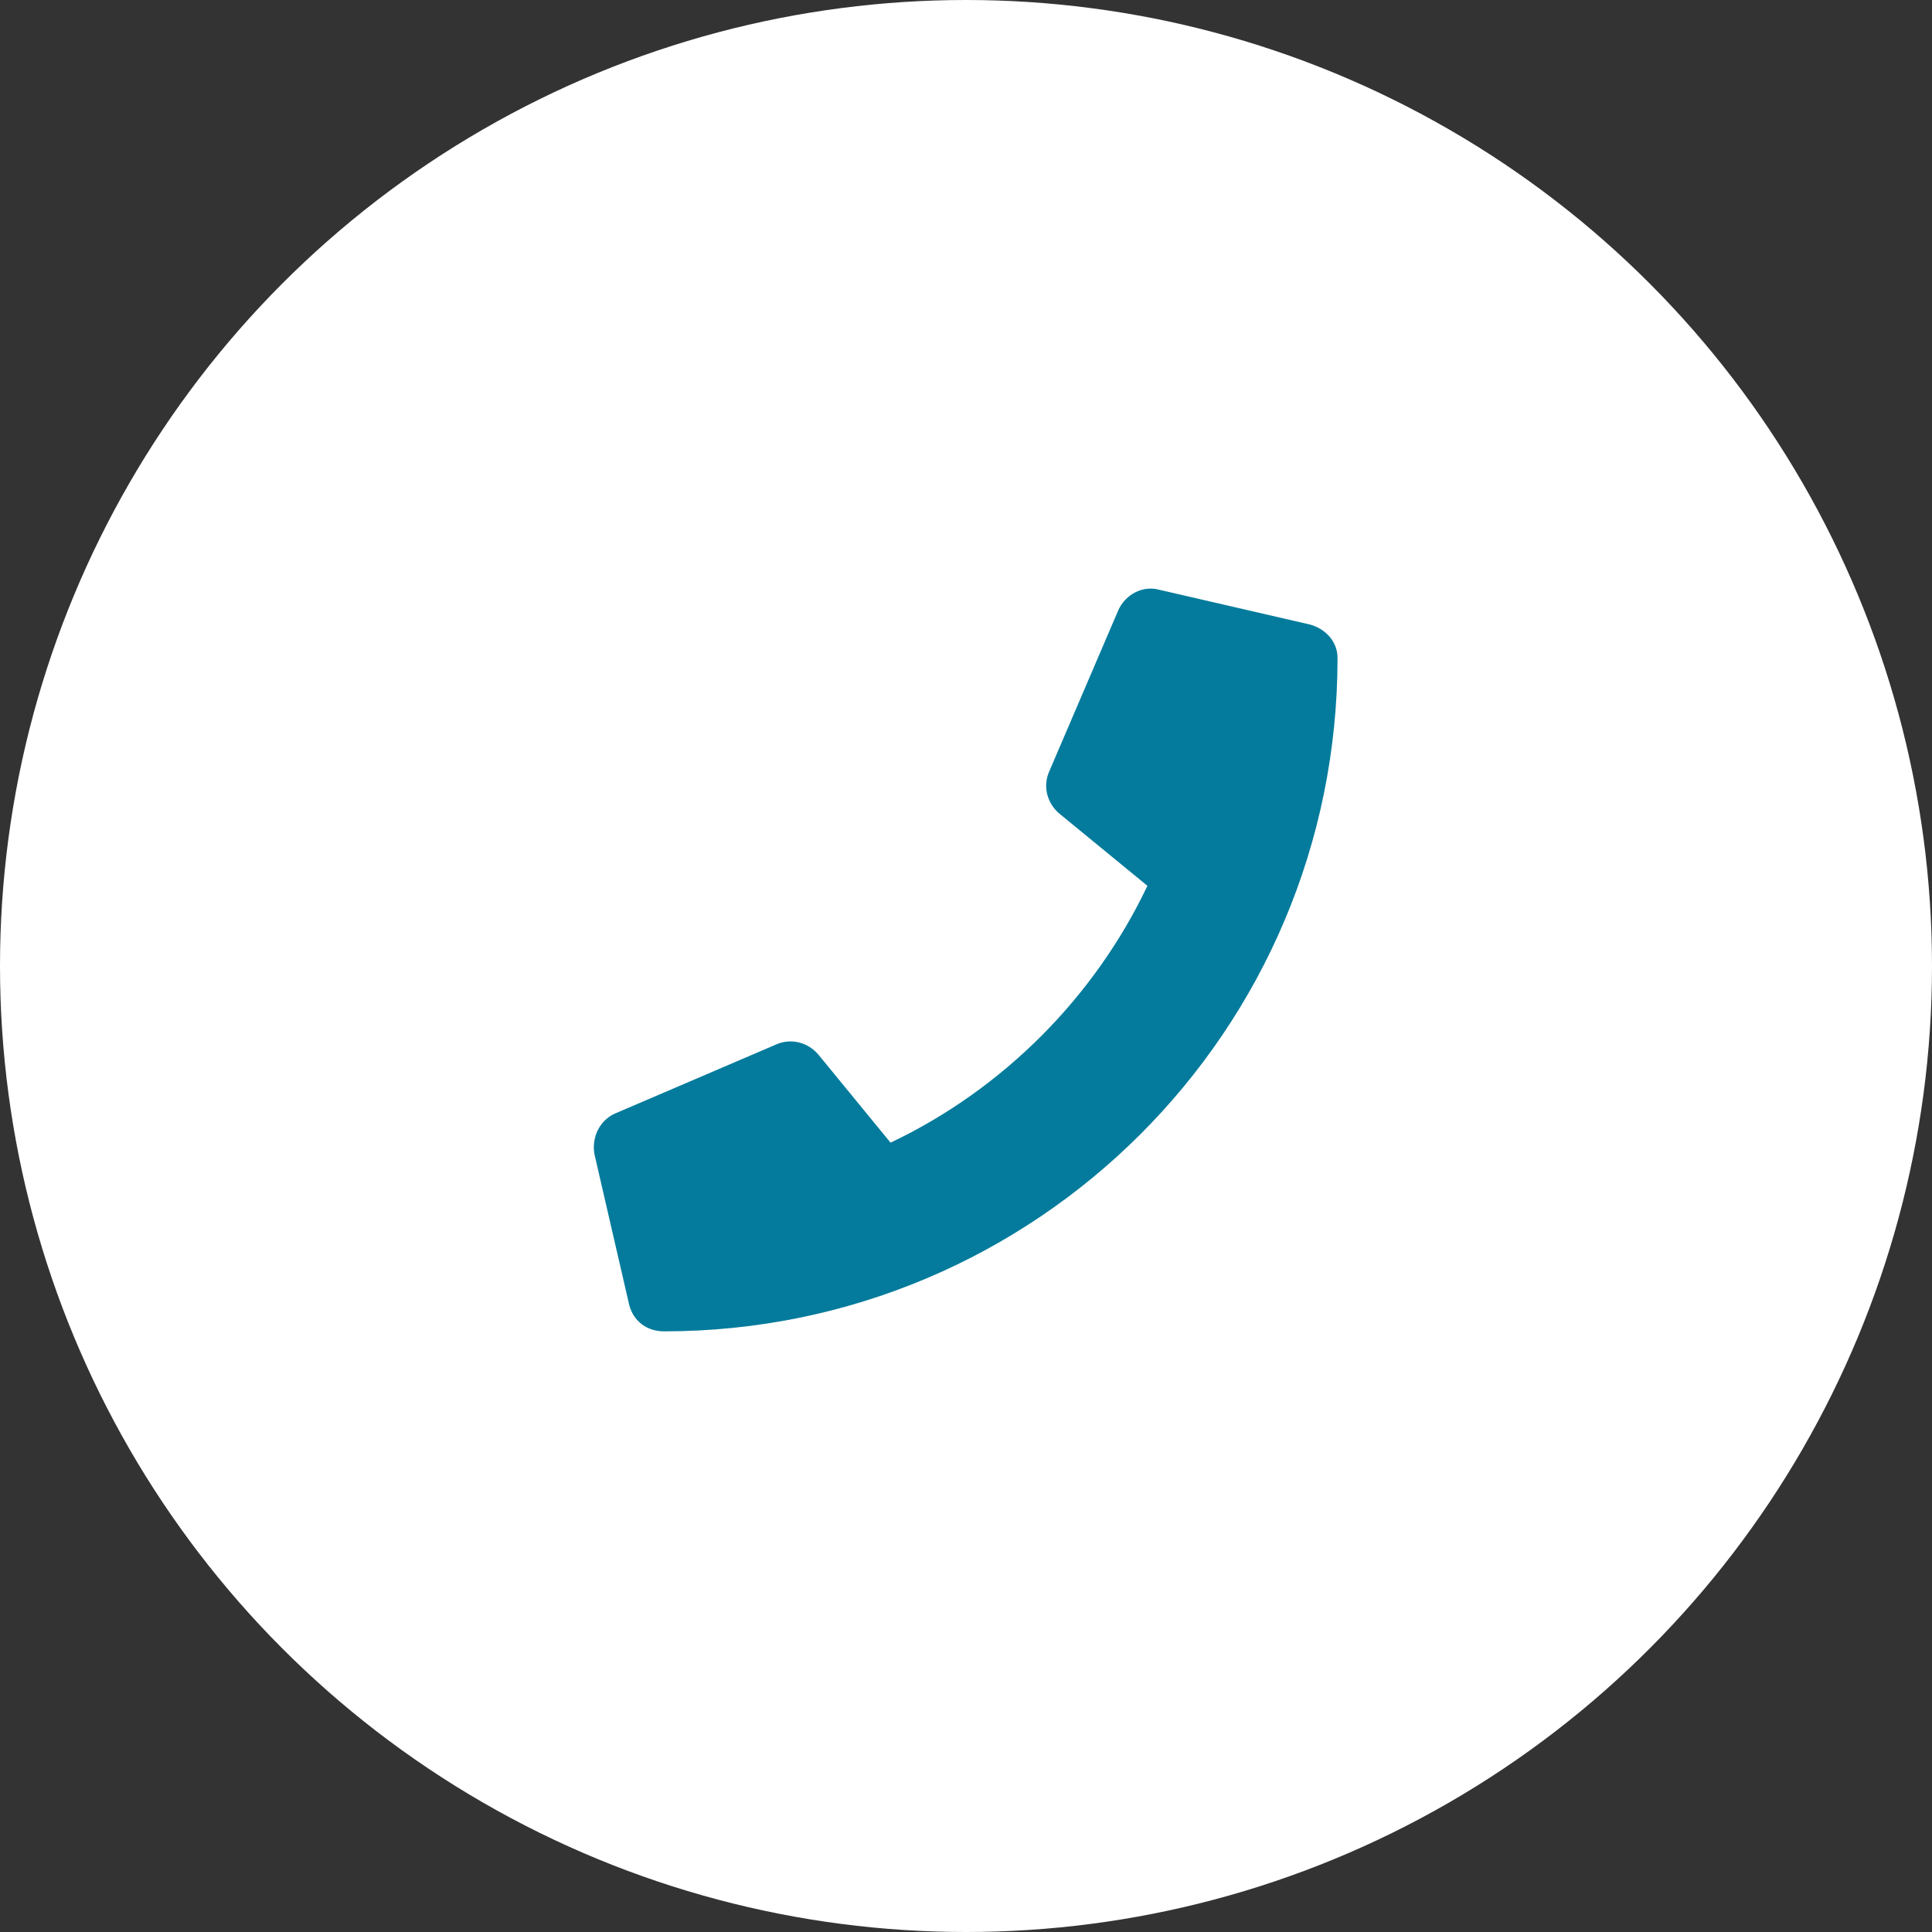
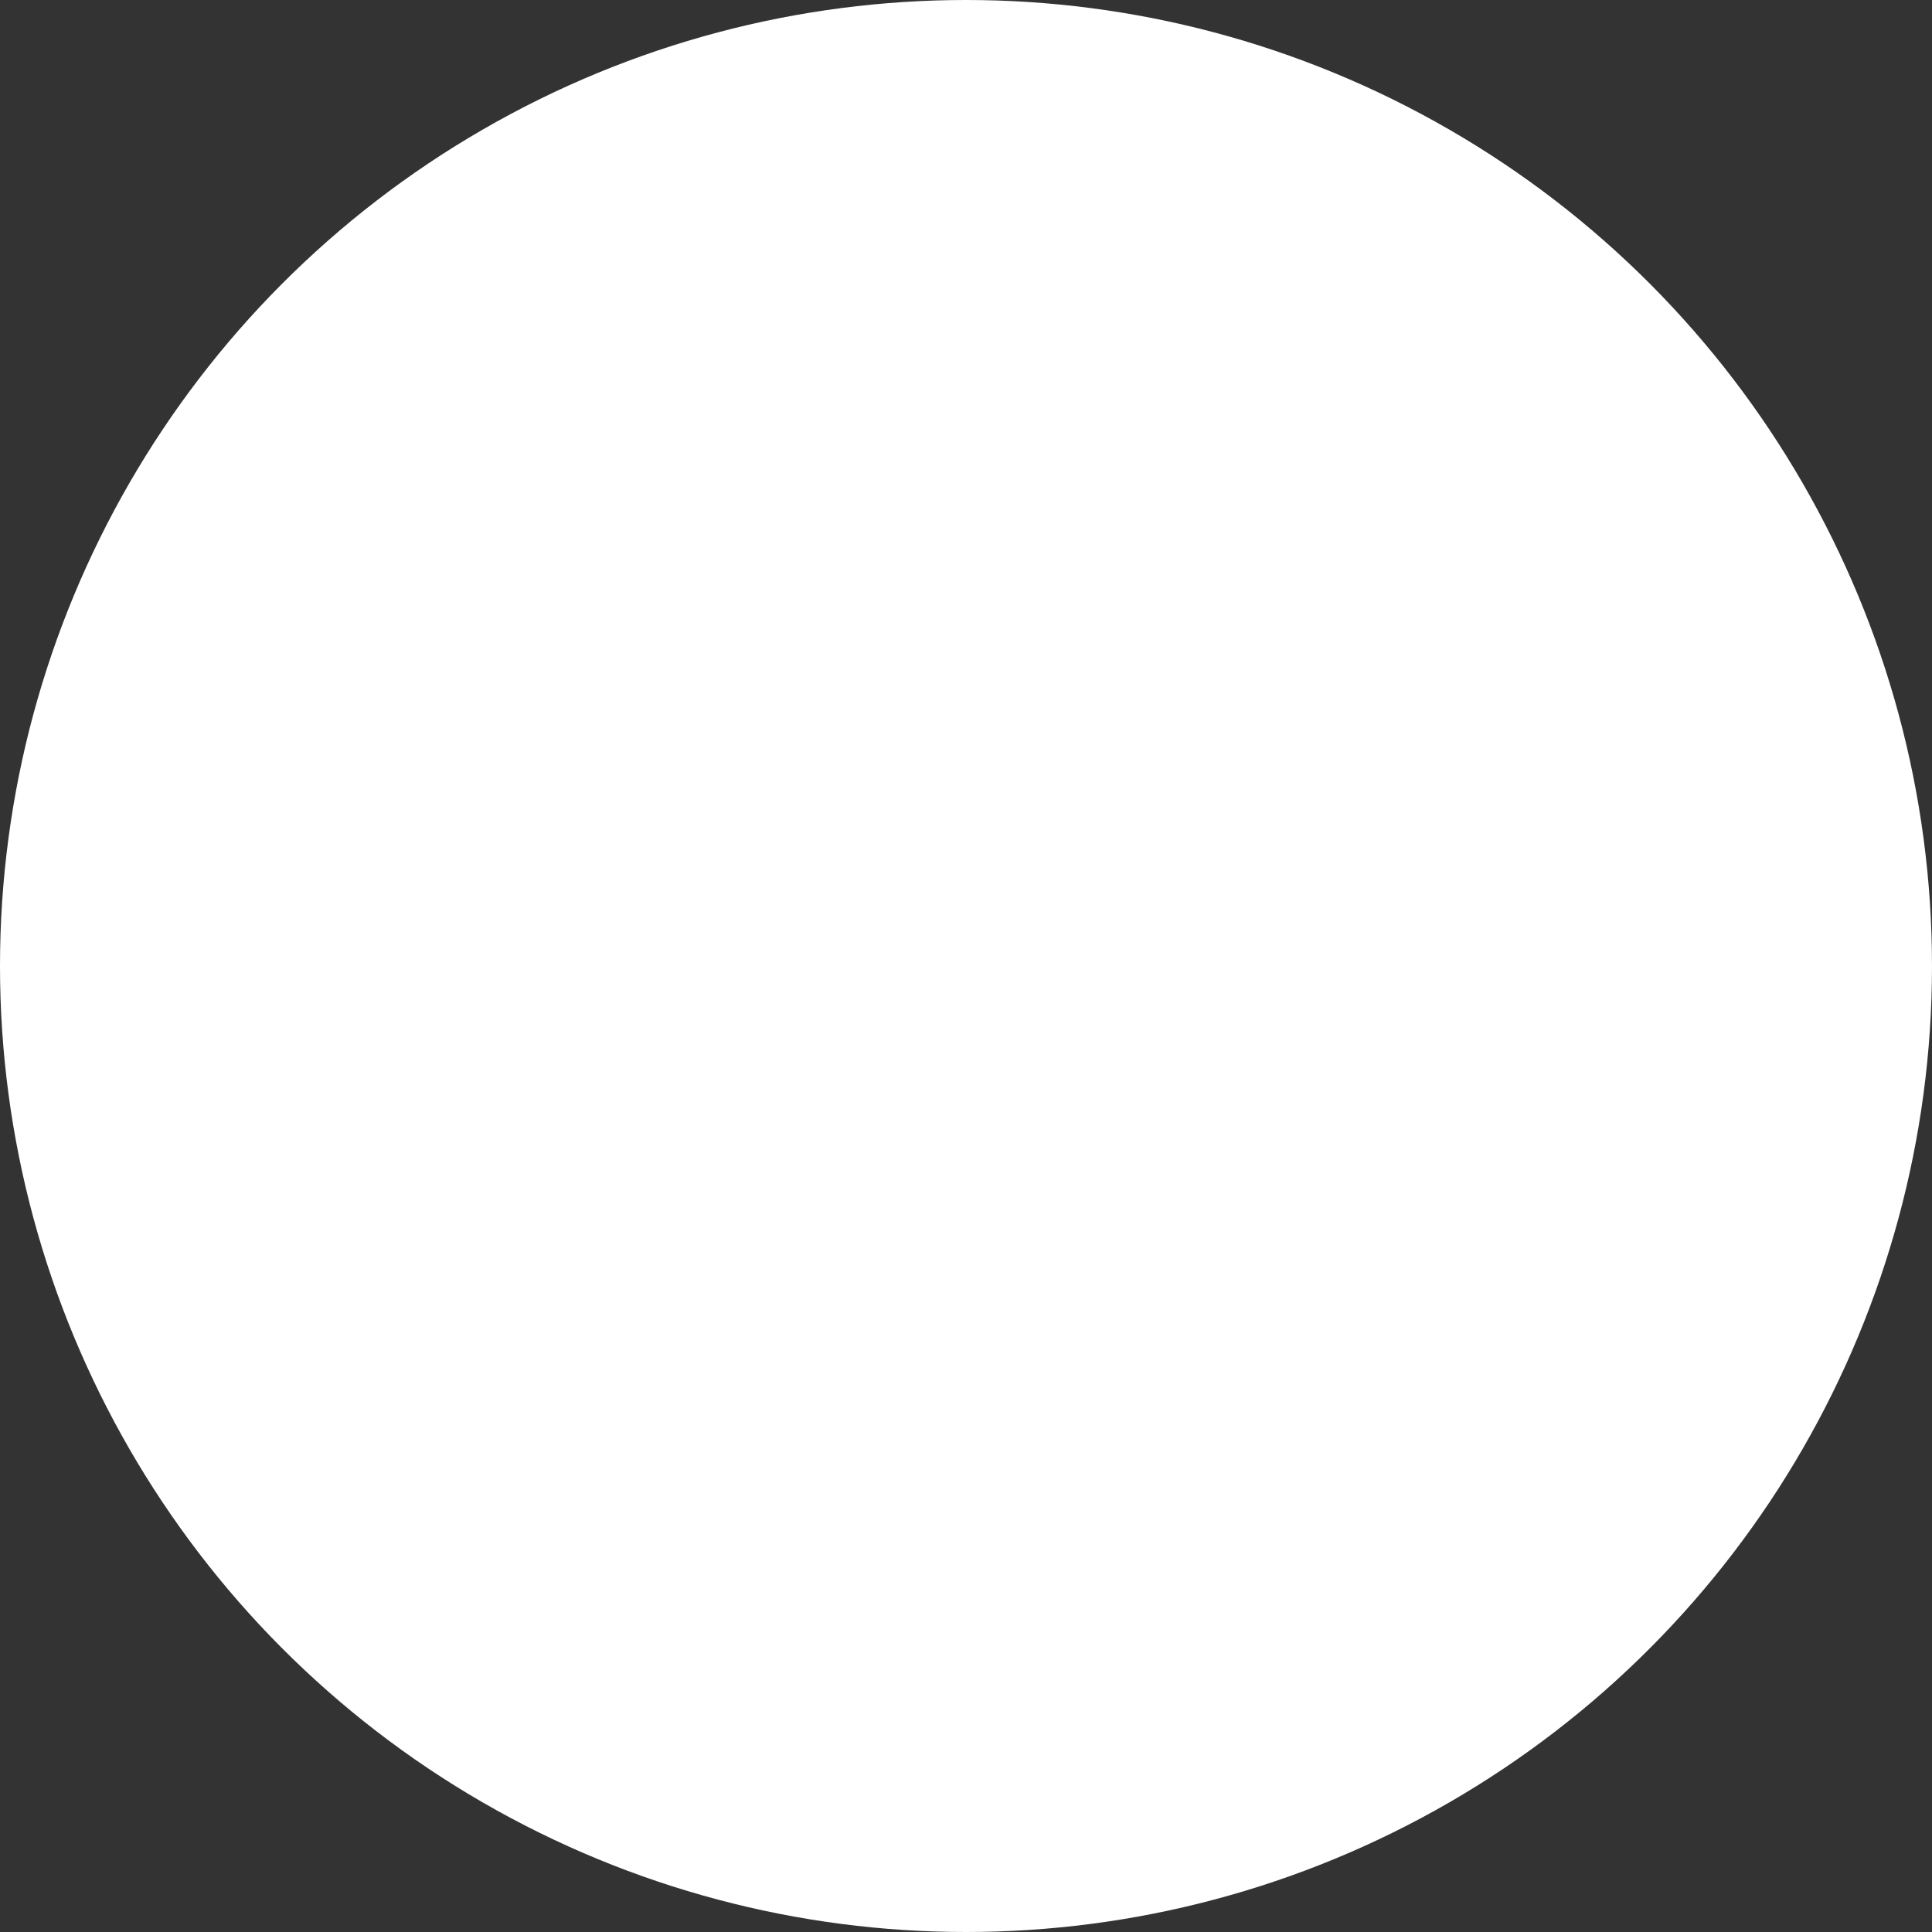
<svg xmlns="http://www.w3.org/2000/svg" width="39" height="39" viewBox="0 0 39 39" fill="none">
  <rect x="0" y="0" width="39" height="39" fill="#333333" stroke="none" />
  <circle cx="19.5" cy="19.5" r="19.5" fill="white" />
-   <path d="M26.443 12.607C26.766 12.695 27 12.959 27 13.281C27 20.811 20.906 26.875 13.406 26.875C13.055 26.875 12.791 26.67 12.703 26.348L12 23.301C11.941 22.979 12.088 22.627 12.41 22.48L15.691 21.074C15.984 20.957 16.307 21.045 16.512 21.279L17.977 23.066C20.262 21.982 22.107 20.107 23.162 17.881L21.375 16.416C21.141 16.211 21.053 15.889 21.17 15.596L22.576 12.315C22.723 11.992 23.074 11.816 23.396 11.904L26.443 12.607Z" fill="#047B9C" />
</svg>